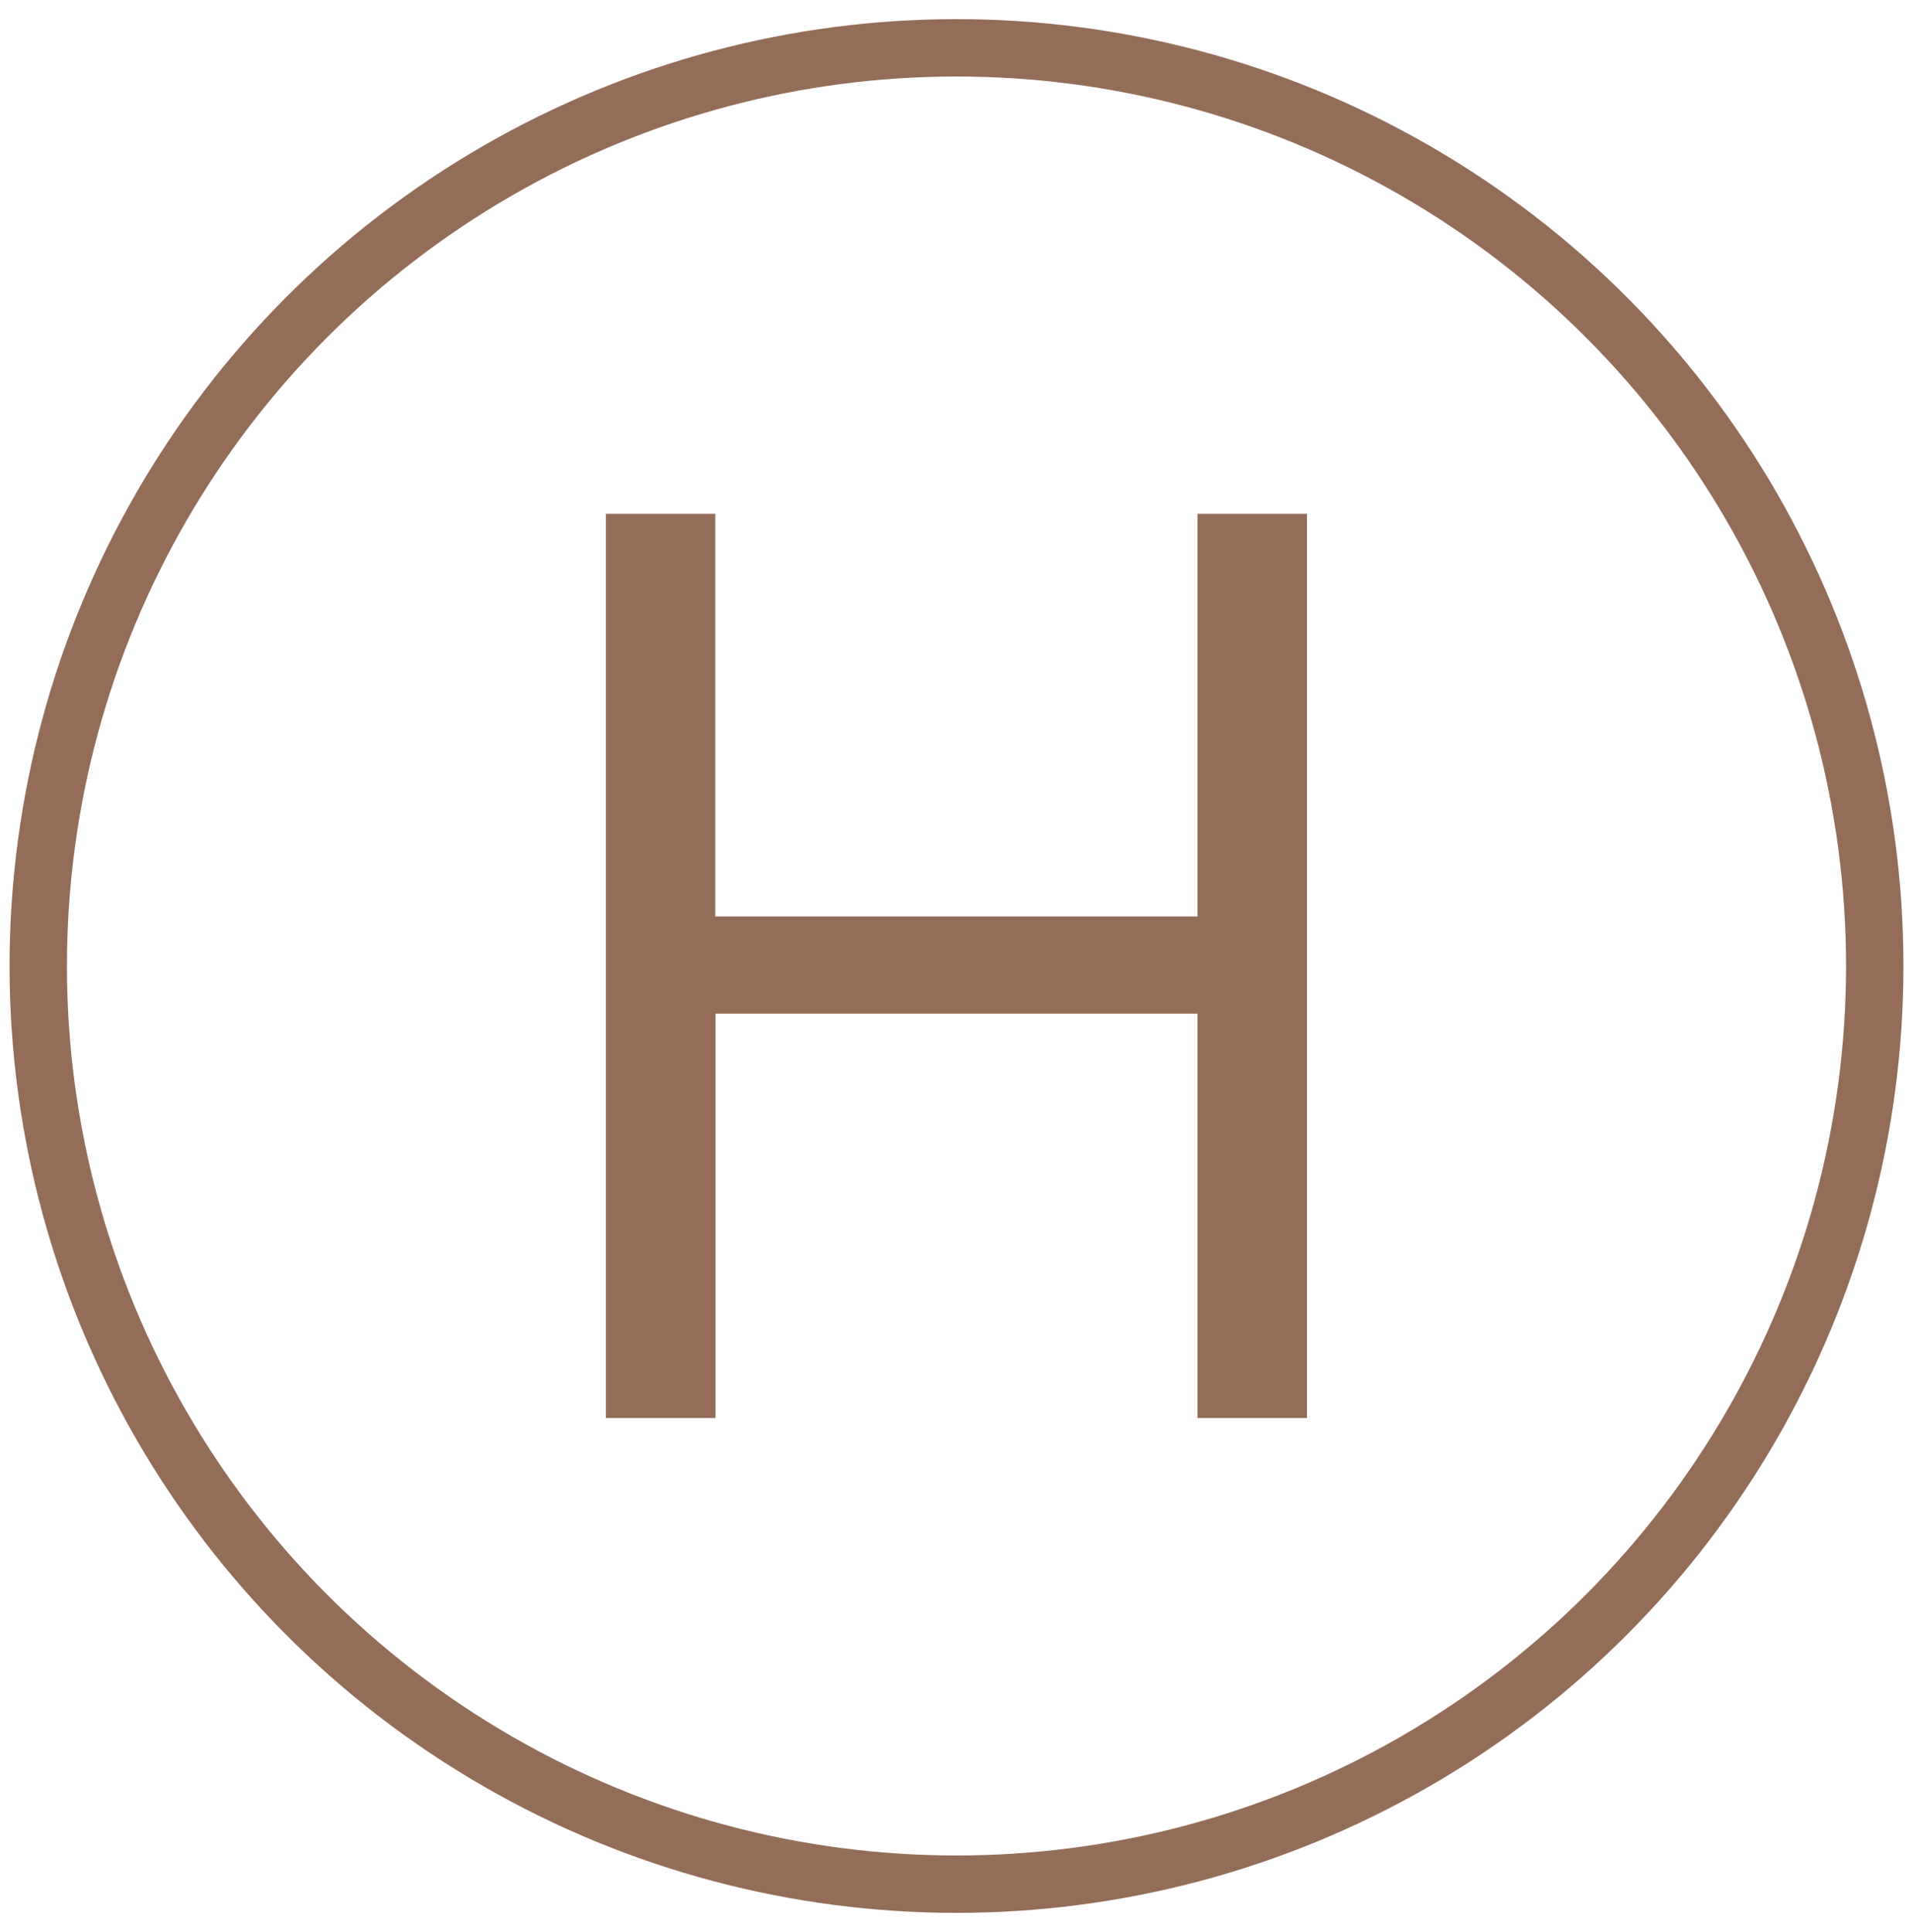
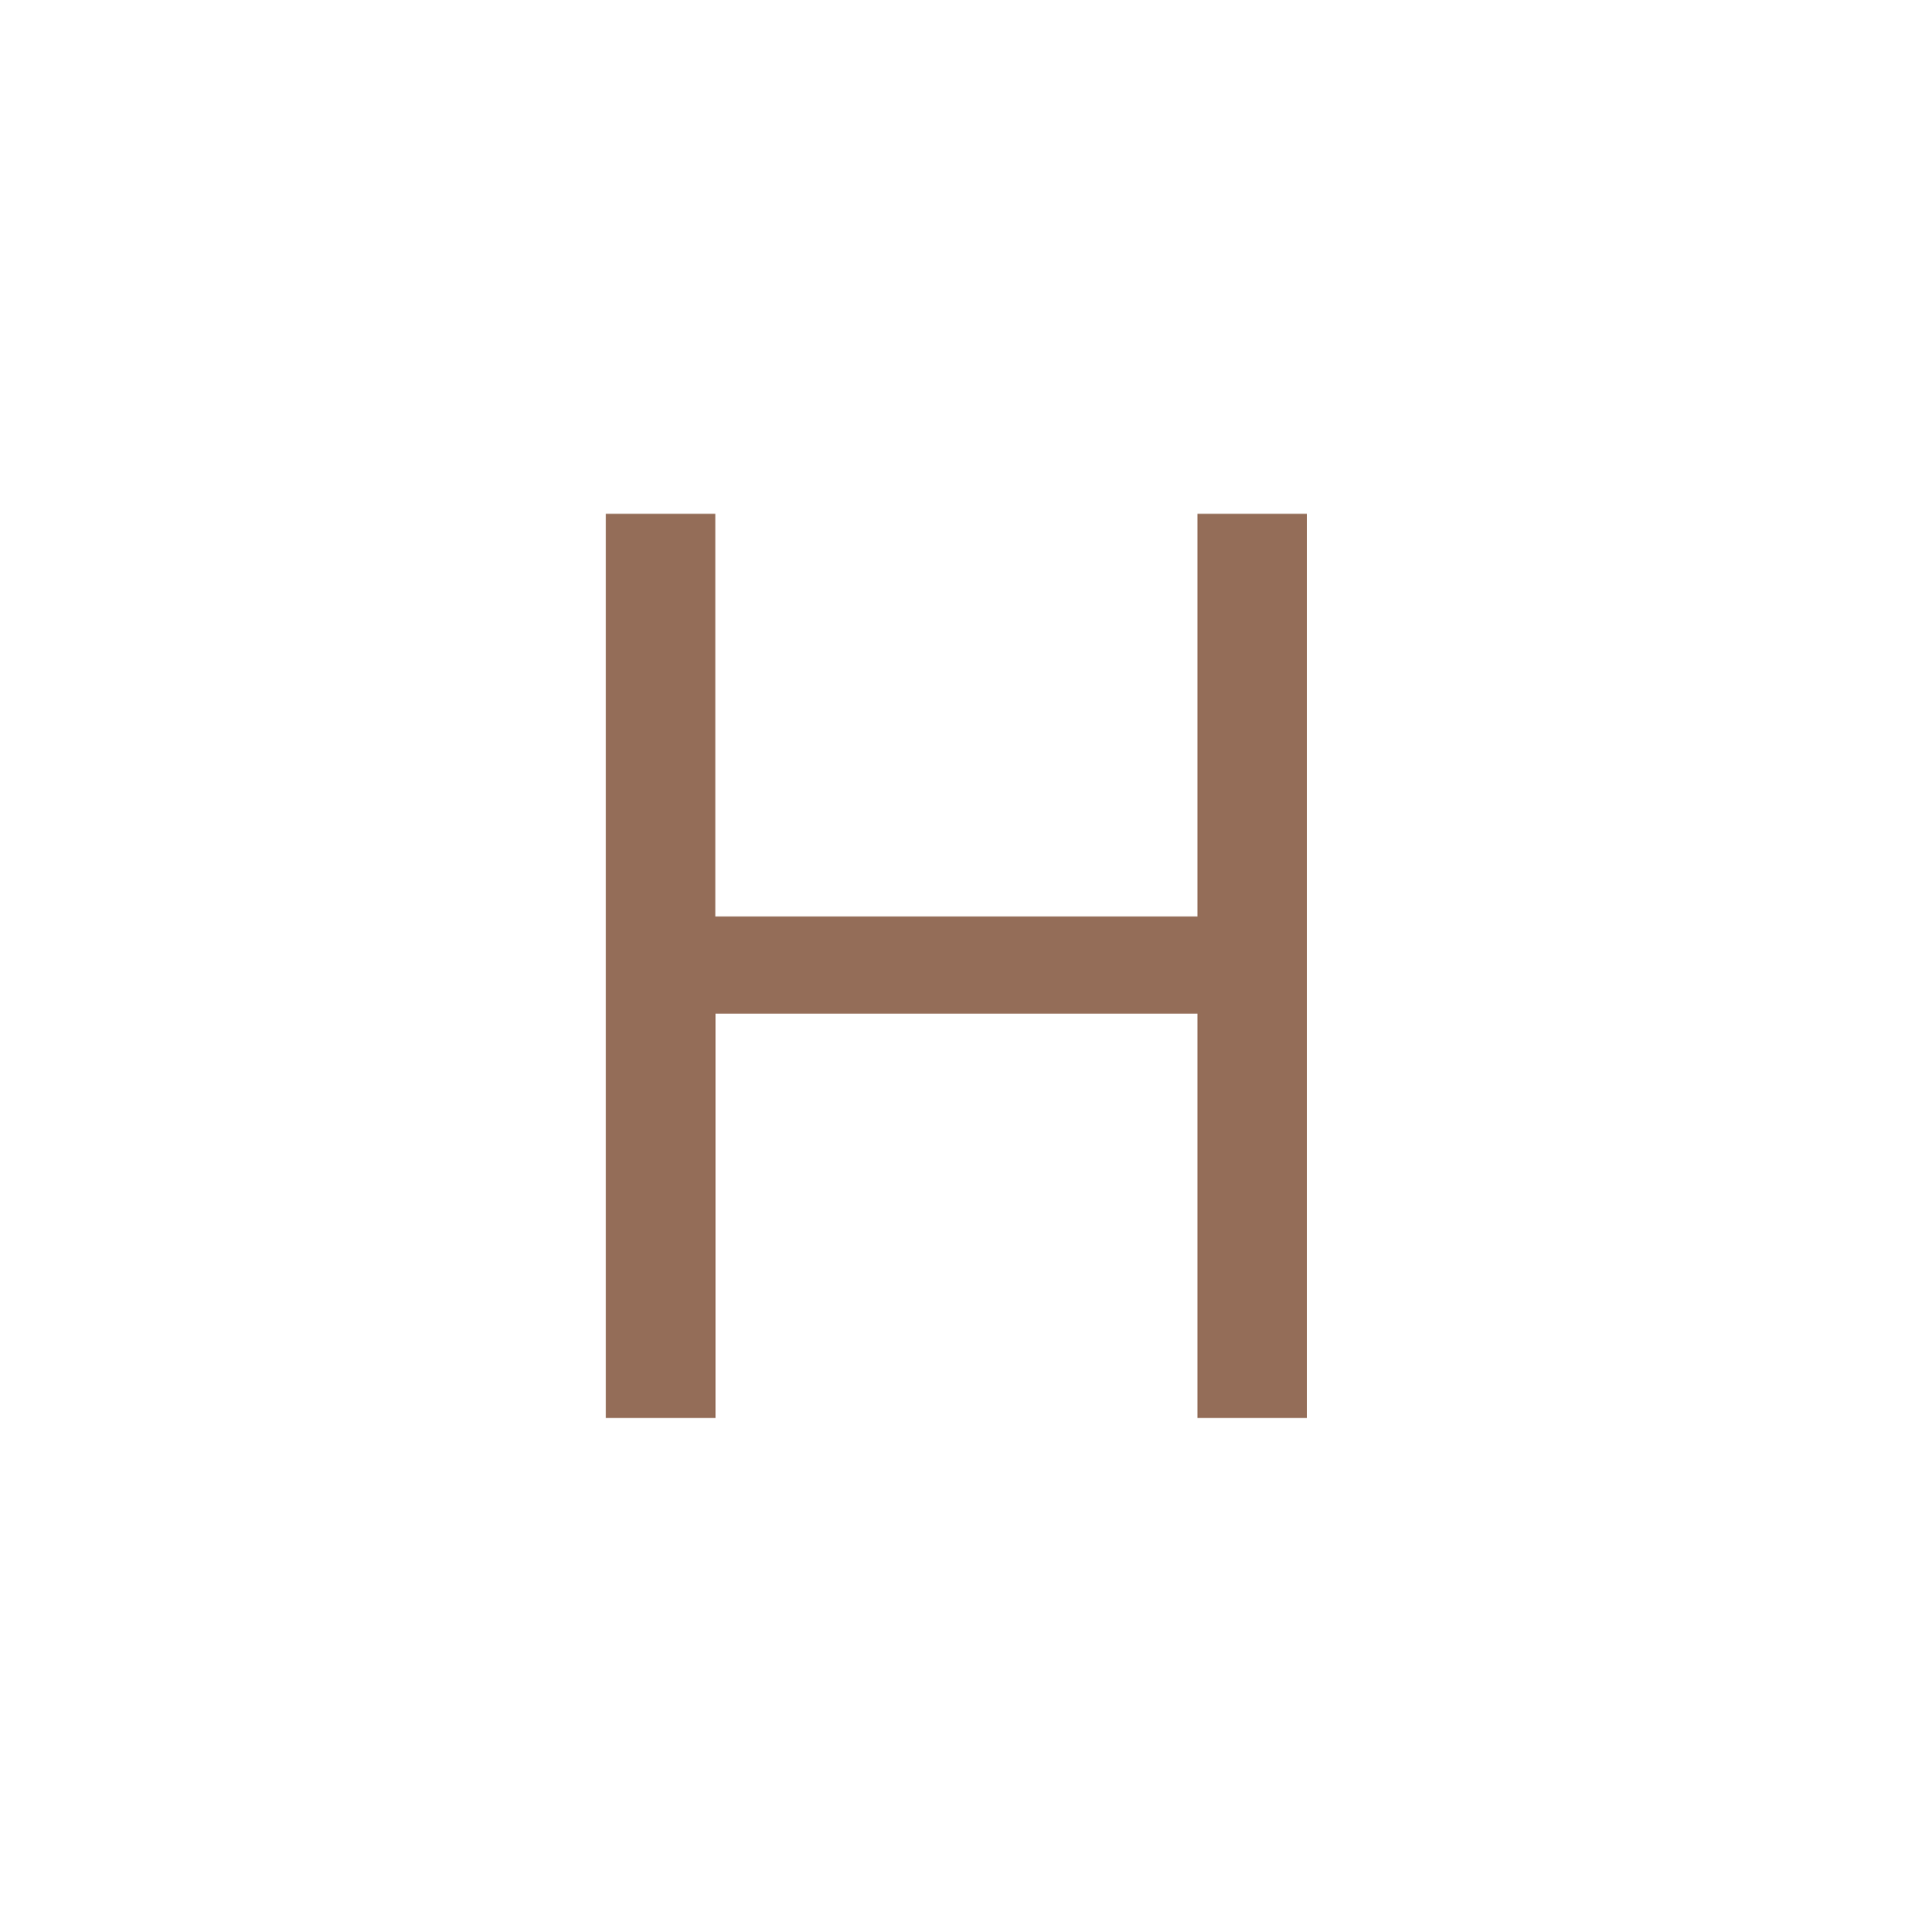
<svg xmlns="http://www.w3.org/2000/svg" version="1.1" id="Capa_1" x="0px" y="0px" viewBox="0 0 100 101" style="enable-background:new 0 0 100 101;" xml:space="preserve">
  <style type="text/css">
	.st0{fill:#946D58;}
	.st1{fill:none;stroke:#946D58;stroke-width:3;}
	.st2{fill:none;stroke:#946D58;stroke-width:3;stroke-miterlimit:10;}
</style>
  <g>
    <path class="st0" d="M31.67,74.14V26.86h5.72v21.05H62.6V26.86h5.72v47.27H62.6V52.99H37.4v21.14H31.67z" />
  </g>
-   <circle class="st1" cx="50" cy="50.5" r="48" />
</svg>